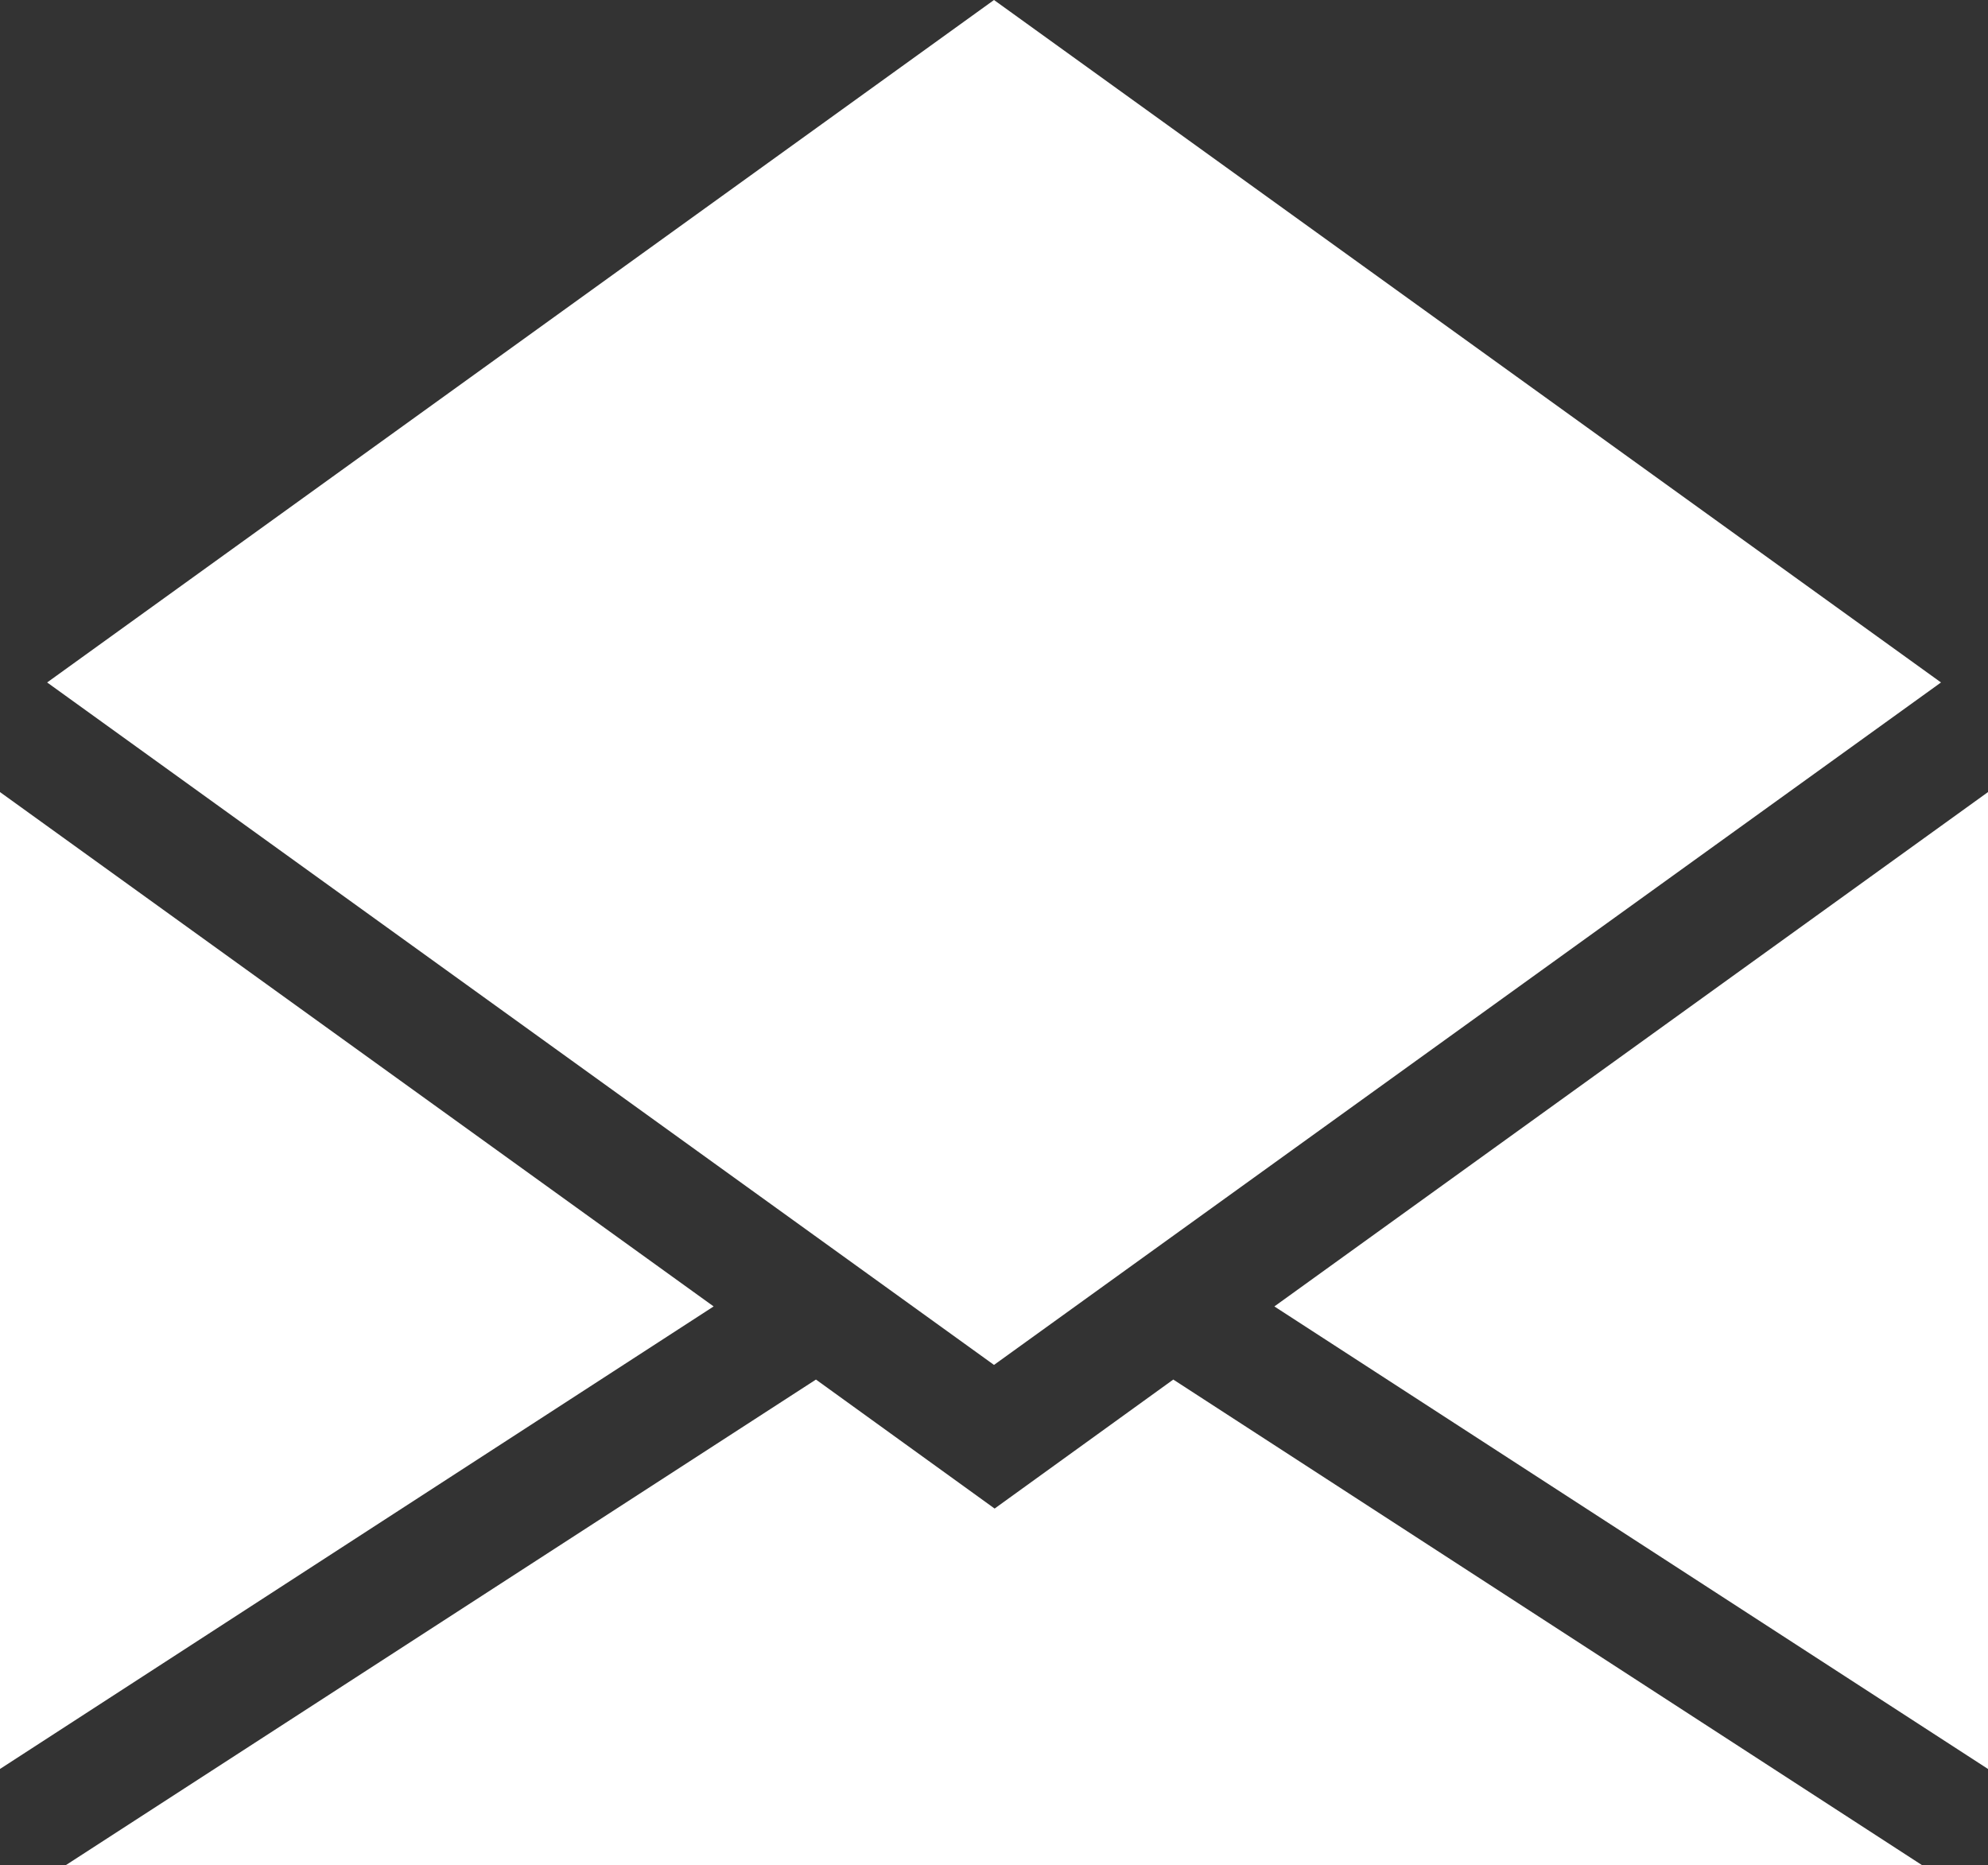
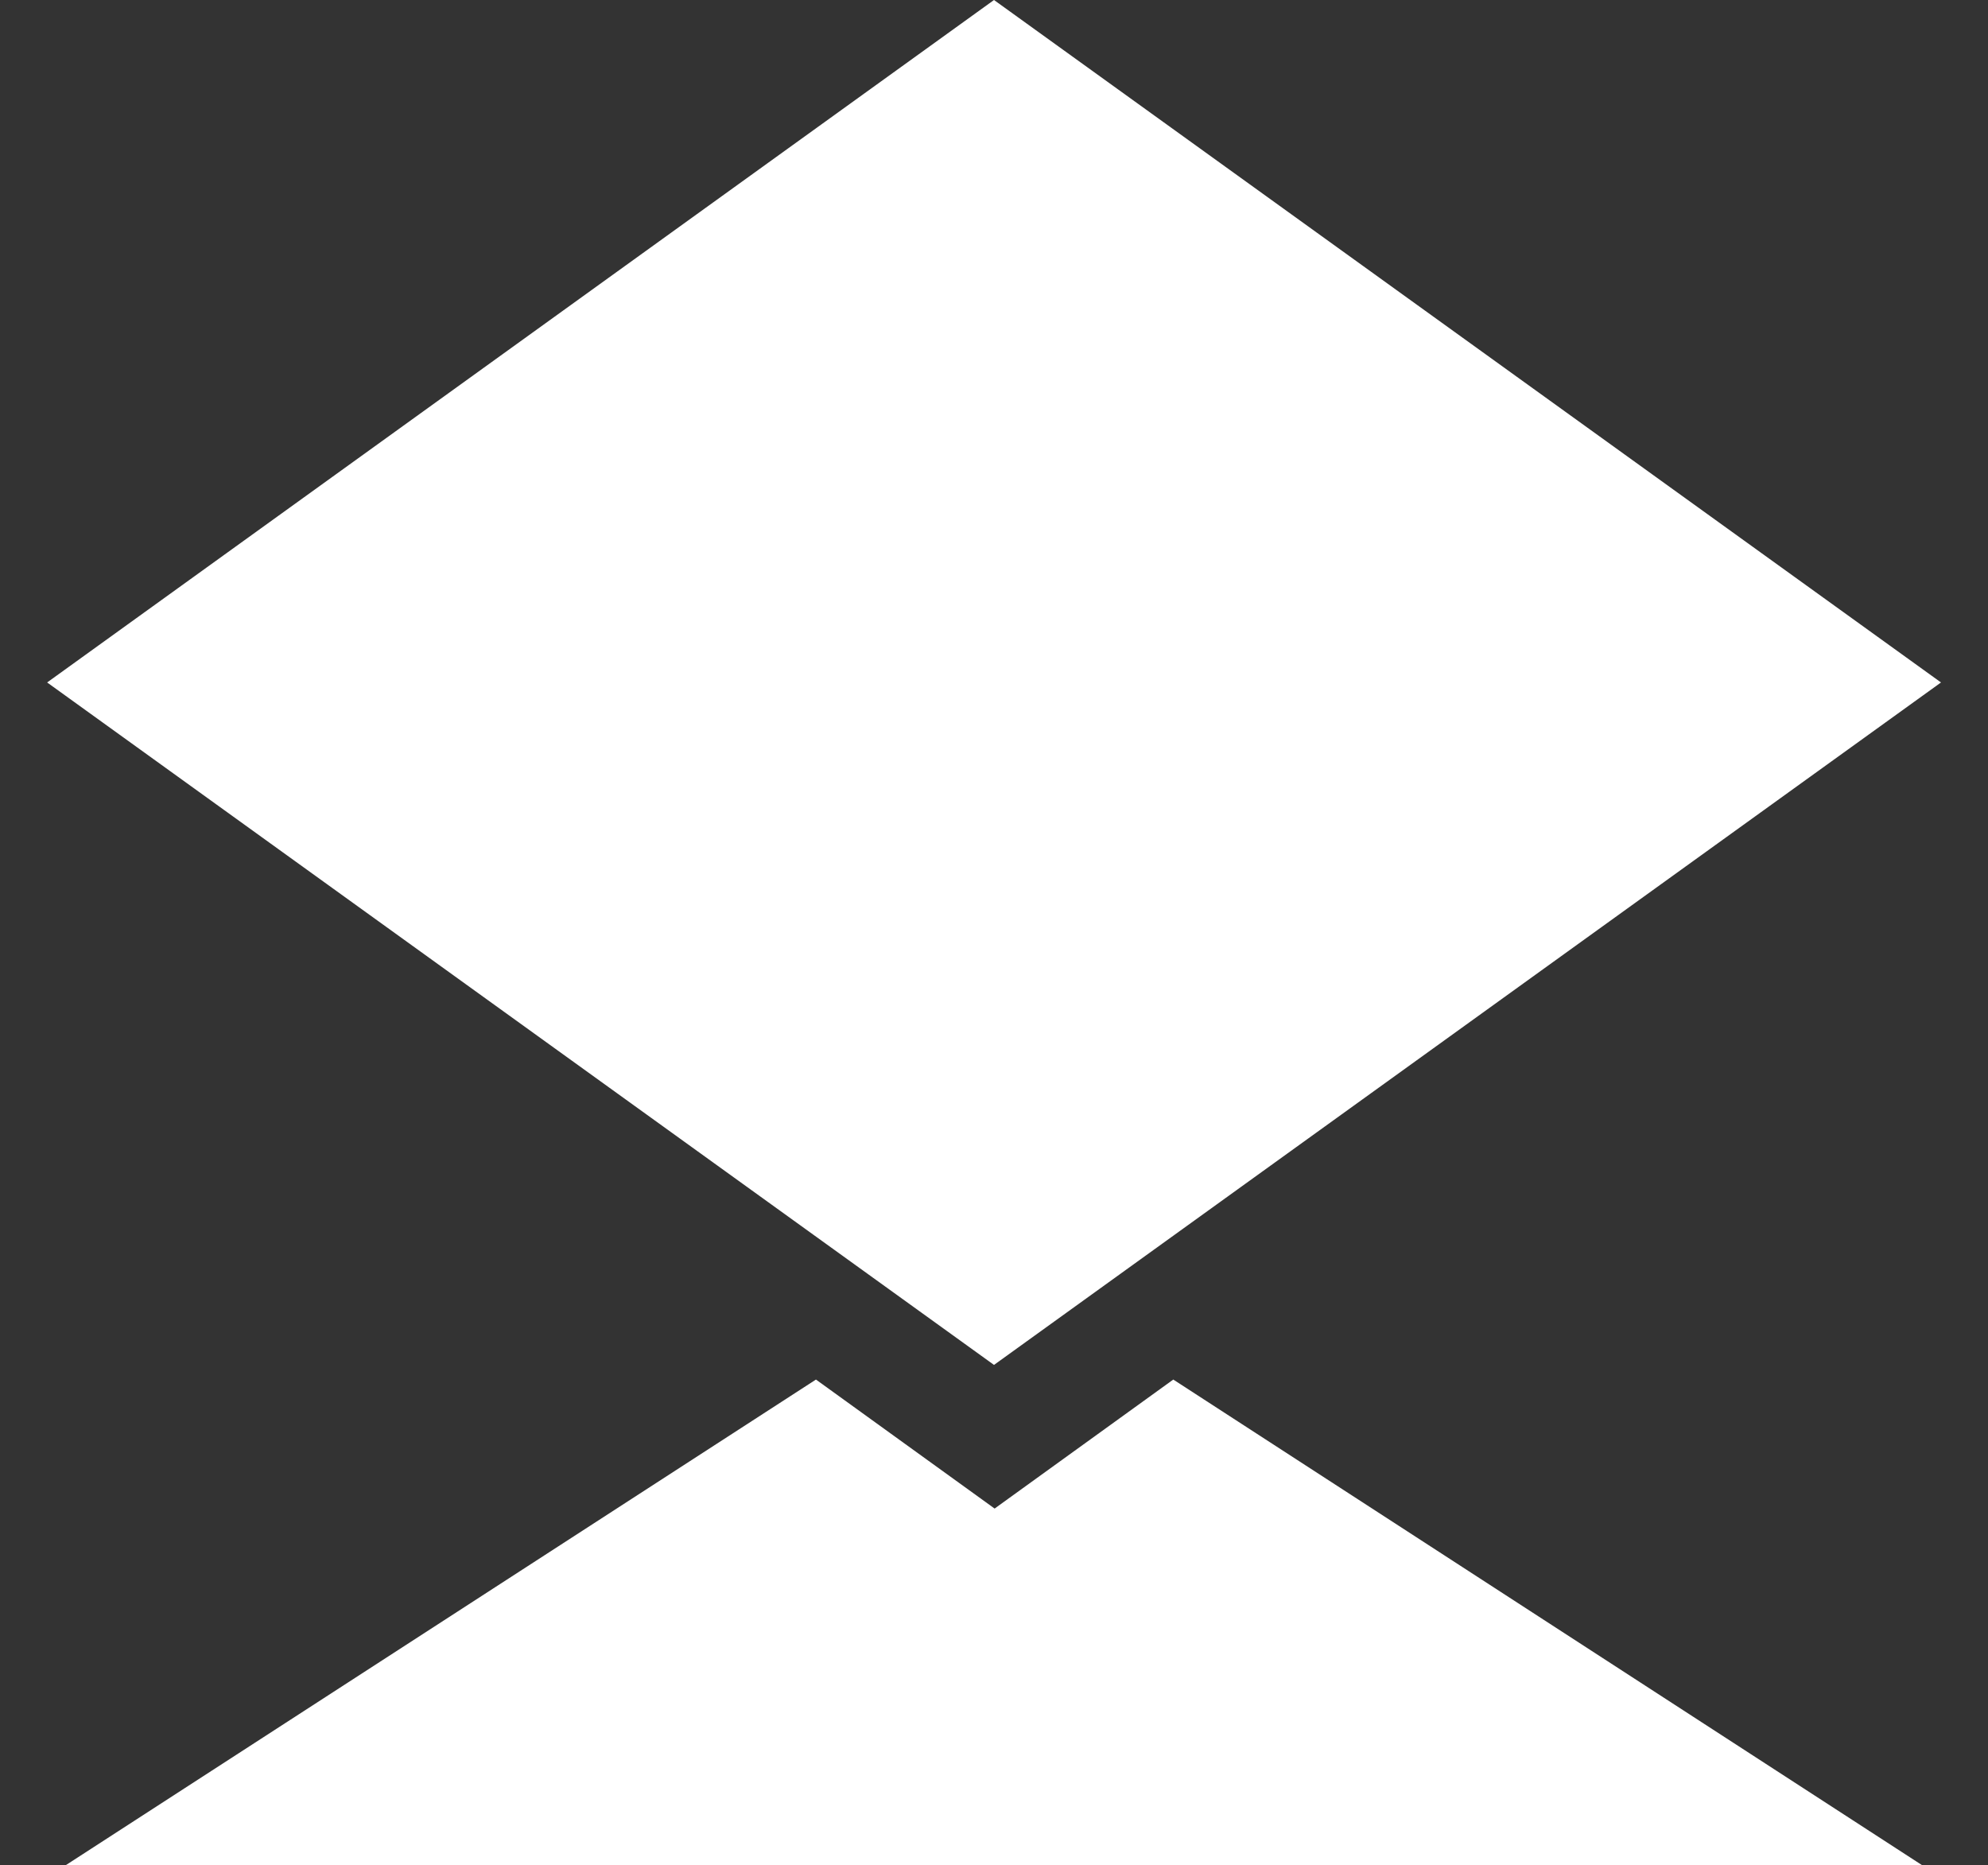
<svg xmlns="http://www.w3.org/2000/svg" width="28.93" height="27.141" viewBox="0 0 28.93 27.141">
  <rect x="0" y="0" width="28.93" height="27.141" fill="#333333" stroke="none" />
  <g id="Group_125" data-name="Group 125" transform="translate(-1180 -4166.07)">
-     <path id="Path_191" data-name="Path 191" d="M0,219.8v14.214l10.385-6.73Z" transform="translate(1180 3957.795)" fill="#fff" />
    <path id="Path_192" data-name="Path 192" d="M33,371.08l-2.6,1.877-2.6-1.877L16.88,378.148H43.9Z" transform="translate(1164.074 3815.063)" fill="#fff" />
-     <path id="Path_193" data-name="Path 193" d="M328.21,227.284l10.385,6.73V219.8Z" transform="translate(870.335 3957.795)" fill="#fff" />
    <path id="Path_194" data-name="Path 194" d="M25.919,15.83,12.14,25.76l13.779,9.93L39.7,25.76Z" transform="translate(1168.546 4150.24)" fill="#fff" />
  </g>
</svg>